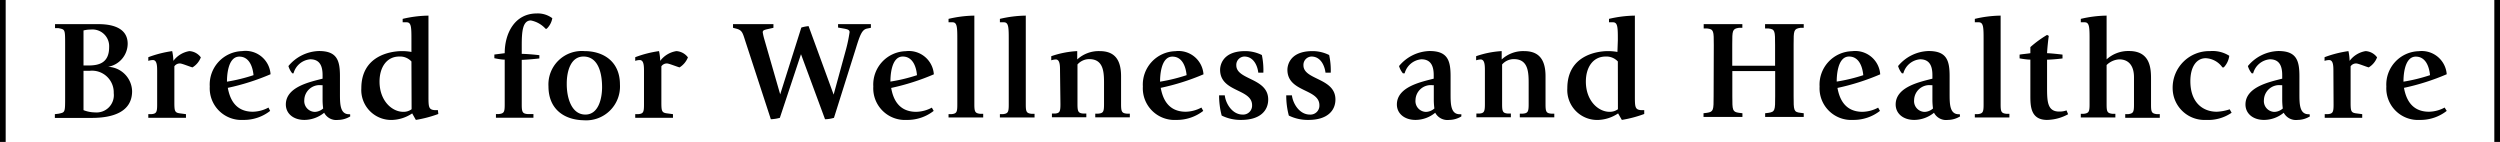
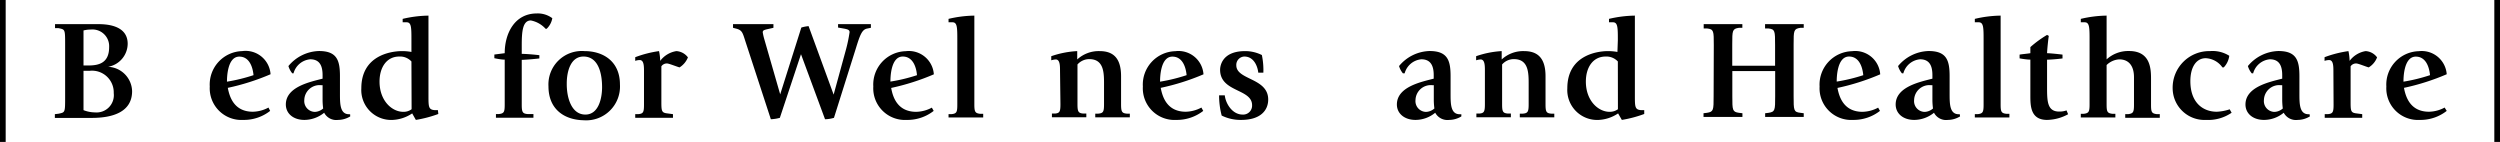
<svg xmlns="http://www.w3.org/2000/svg" width="299.38" height="17" viewBox="0 0 299.38 17">
  <g id="レイヤー_2" data-name="レイヤー 2">
    <g id="レイアウト">
      <path d="M0,0H.68V17H0Z" />
      <path d="M6.57,13.67,7,13.62c.8-.17.8-.11.8-2V5.37c0-1.89,0-1.83-.8-2l-.41,0V2.89h5.07c.81,0,3.63,0,3.63,2.35A2.83,2.83,0,0,1,12.94,8V8a3,3,0,0,1,2.88,2.92c0,2.48-2.3,3.2-4.83,3.2H6.57ZM10,7.84h.63c1.29,0,2.44-.36,2.44-2.2a2,2,0,0,0-2.21-2.1,3.17,3.17,0,0,0-.86.11Zm0,5.35a3.84,3.84,0,0,0,1.37.27,2.07,2.07,0,0,0,2.25-2.31,2.6,2.6,0,0,0-2.89-2.67H10Z" />
-       <path d="M18.82,8.55c0-.59,0-1.36-.51-1.36a1.79,1.79,0,0,0-.55.1V6.85a13.37,13.37,0,0,1,2.86-.73,6.12,6.12,0,0,1,.14,1.17,3,3,0,0,1,1.92-1.17,1.83,1.83,0,0,1,1.37.75,2.4,2.4,0,0,1-1,1.2c-.27-.06-1.25-.47-1.49-.47a.79.79,0,0,0-.68.34v4.13c0,1.21,0,1.43.71,1.51l.68.09v.44H17.76v-.44l.36,0c.61-.05.7-.24.7-1.14Z" />
      <path d="M32.35,13.28a5.09,5.09,0,0,1-3.23,1.08,3.79,3.79,0,0,1-4-4A4,4,0,0,1,29,6.12,3,3,0,0,1,32.4,8.89a27.44,27.44,0,0,1-5.12,1.63c.19,1,.7,2.86,3,2.86a4.09,4.09,0,0,0,1.87-.5ZM30.36,9c-.12-1.22-.63-2.22-1.7-2.22-1.48,0-1.48,2.65-1.48,3A20.61,20.61,0,0,0,30.36,9Z" />
      <path d="M41.94,13.94a2.83,2.83,0,0,1-1.46.42,1.63,1.63,0,0,1-1.66-.86,3.78,3.78,0,0,1-2.37.86c-1.32,0-2.22-.76-2.22-1.85,0-2.14,3-2.72,4.4-3.09V9c0-1-.27-1.9-1.48-1.9a2.28,2.28,0,0,0-2,1.68H35a2.42,2.42,0,0,1-.46-.87,4.92,4.92,0,0,1,3.65-1.8c2.15,0,2.52,1.1,2.52,3v2.09c0,1.23,0,2.48,1.09,2.48h.13ZM38.63,10.2l-.19,0a1.83,1.83,0,0,0-2,1.77,1.3,1.3,0,0,0,1.26,1.43,1.59,1.59,0,0,0,1-.41,8.71,8.71,0,0,1-.07-.92Z" />
      <path d="M49.27,4.83c0-1.5,0-2.16-.57-2.16-.21,0-.41,0-.48,0V2.26a14.17,14.17,0,0,1,3.09-.39v9.57c0,1.36,0,1.7.77,1.75h.36l.05.46a14.6,14.6,0,0,1-2.69.71l-.44-.78a4.56,4.56,0,0,1-2.33.78,3.58,3.58,0,0,1-3.76-3.79c0-3.89,3.47-4.45,4.88-4.45a6.33,6.33,0,0,1,1.12.1Zm0,2.53a1.85,1.85,0,0,0-1.46-.59c-1.49,0-2.36,1.27-2.36,3,0,2.29,1.48,3.62,2.84,3.62a1.6,1.6,0,0,0,1-.31Z" />
      <path d="M60.44,7.14c-.37,0-.86-.09-1.24-.17V6.53l1.24-.16c0-2.36,1.18-4.76,3.85-4.76a2.91,2.91,0,0,1,1.85.57,2.28,2.28,0,0,1-.68,1.27h-.12a3.21,3.21,0,0,0-1.77-1c-1,0-1.09,1.38-1.09,3v1c.51,0,1.55.09,2.11.16V7c-.73.08-1.39.14-2.11.17v5.35c0,.9.09,1.09.72,1.14l.68,0v.44H59.39v-.44l.34,0c.63-.07.71-.24.71-1.14Z" />
      <path d="M65.68,10.33A4,4,0,0,1,70,6.12c2.23,0,4.24,1.22,4.24,4a4.05,4.05,0,0,1-4.35,4.28C67.7,14.36,65.68,13.19,65.68,10.33Zm4.42,3.39c1.58,0,2-1.94,2-3.28,0-1.79-.51-3.67-2.23-3.67-1.54,0-2,1.8-2,3.21C67.85,11.76,68.46,13.72,70.1,13.72Z" />
      <path d="M77.12,8.55c0-.59,0-1.36-.51-1.36a1.71,1.71,0,0,0-.54.1V6.85a13.14,13.14,0,0,1,2.85-.73,6.12,6.12,0,0,1,.14,1.17A3,3,0,0,1,81,6.12a1.87,1.87,0,0,1,1.38.75,2.5,2.5,0,0,1-1,1.2c-.27-.06-1.26-.47-1.5-.47a.8.8,0,0,0-.68.34v4.13c0,1.21,0,1.43.72,1.51l.67.09v.44H76.07v-.44l.35,0c.62-.05.7-.24.7-1.14Z" />
      <path d="M89.24,4.88c-.3-.94-.37-1.24-1-1.43l-.46-.12V2.89h4.84v.44L92,3.47c-.55.12-.66.18-.66.41a6.94,6.94,0,0,0,.2.86l1.89,6.56h0l2.53-8a4.06,4.06,0,0,1,.87-.17l3,8.2h0l1.5-5.48a17.65,17.65,0,0,0,.41-2c0-.29-.28-.34-.58-.41l-.8-.14V2.89h3.93v.44l-.45.09c-.61.12-.85.74-1.37,2.44l-2.6,8.25a4,4,0,0,1-1.07.17L95.92,6.49h0l-2.53,7.62a4.78,4.78,0,0,1-1.08.17Z" />
      <path d="M111.81,13.28a5.09,5.09,0,0,1-3.23,1.08,3.79,3.79,0,0,1-4-4,4,4,0,0,1,3.89-4.23,3,3,0,0,1,3.36,2.77,27.57,27.57,0,0,1-5.11,1.63c.18,1,.69,2.86,3,2.86a4.09,4.09,0,0,0,1.87-.5Zm-2-4.29c-.11-1.22-.63-2.22-1.7-2.22-1.48,0-1.48,2.65-1.48,3A20.09,20.09,0,0,0,109.82,9Z" />
      <path d="M113.59,13.67l.36,0c.61-.07.69-.24.69-1.14V4.83c0-1.5,0-2.16-.57-2.16-.21,0-.41,0-.48,0V2.26a14.17,14.17,0,0,1,3.09-.39V12.49c0,.9.09,1.07.7,1.14l.36,0v.44h-4.15Z" />
-       <path d="M119.74,13.67l.36,0c.61-.07.7-.24.7-1.14V4.83c0-1.5,0-2.16-.58-2.16-.2,0-.41,0-.48,0V2.26a14.25,14.25,0,0,1,3.1-.39V12.49c0,.9.08,1.07.7,1.14l.35,0v.44h-4.15Z" />
      <path d="M126.94,8.48c0-.59,0-1.36-.51-1.36a2.23,2.23,0,0,0-.54.1V6.73A11.24,11.24,0,0,1,129,6.12v1a3.8,3.8,0,0,1,2.68-1c1.53,0,2.57.73,2.57,3v3.35c0,.9.09,1.09.7,1.14l.35,0v.44h-4.14v-.44l.35,0c.62-.05.7-.24.7-1.14V10.08c0-1.34,0-3-1.77-3a1.88,1.88,0,0,0-1.41.64v4.74c0,.9.09,1.09.7,1.14l.36,0v.44h-4.12v-.44l.36,0c.58-.05.66-.24.66-1.14Z" />
      <path d="M144.09,13.28a5.14,5.14,0,0,1-3.23,1.08,3.79,3.79,0,0,1-4-4,4,4,0,0,1,3.89-4.23,3,3,0,0,1,3.37,2.77A27.44,27.44,0,0,1,139,10.52c.19,1,.7,2.86,3,2.86a4.14,4.14,0,0,0,1.87-.5ZM142.1,9c-.12-1.22-.63-2.22-1.7-2.22-1.48,0-1.48,2.65-1.48,3A20.61,20.61,0,0,0,142.1,9Z" />
      <path d="M150.68,8.7c-.05-.56-.42-1.93-1.68-1.93a1,1,0,0,0-.95,1.05c0,1.78,3.82,1.49,3.82,4.1,0,1.3-.93,2.44-3.23,2.44a5.1,5.1,0,0,1-2.34-.52,9.32,9.32,0,0,1-.31-2.42h.68c.1.94.87,2.3,2.14,2.3a1.07,1.07,0,0,0,1.13-1.12c0-2-3.83-1.53-3.83-4.25,0-.14,0-2.23,3-2.23a4.46,4.46,0,0,1,2,.47,8.77,8.77,0,0,1,.18,2.11Z" />
-       <path d="M158.73,8.7c-.06-.56-.43-1.93-1.69-1.93a1,1,0,0,0-.95,1.05c0,1.78,3.83,1.49,3.83,4.1,0,1.3-.94,2.44-3.23,2.44a5.11,5.11,0,0,1-2.35-.52,9.32,9.32,0,0,1-.31-2.42h.68c.11.94.87,2.3,2.15,2.3A1.07,1.07,0,0,0,158,12.6c0-2-3.83-1.53-3.83-4.25,0-.14,0-2.23,3-2.23a4.46,4.46,0,0,1,2,.47,8.78,8.78,0,0,1,.19,2.11Z" />
      <path d="M175,13.94a2.83,2.83,0,0,1-1.46.42,1.66,1.66,0,0,1-1.67-.86,3.72,3.72,0,0,1-2.36.86c-1.32,0-2.23-.76-2.23-1.85,0-2.14,3-2.72,4.41-3.09V9c0-1-.28-1.9-1.48-1.9a2.28,2.28,0,0,0-2,1.68H168a2.42,2.42,0,0,1-.46-.87,4.91,4.91,0,0,1,3.65-1.8c2.14,0,2.52,1.1,2.52,3v2.09c0,1.23,0,2.48,1.09,2.48H175ZM171.7,10.2l-.19,0a1.83,1.83,0,0,0-2,1.77,1.29,1.29,0,0,0,1.26,1.43,1.59,1.59,0,0,0,1-.41,8.71,8.71,0,0,1-.07-.92Z" />
      <path d="M177.82,8.48c0-.59,0-1.36-.51-1.36a2,2,0,0,0-.54.1V6.73a11.17,11.17,0,0,1,3.06-.61v1a3.8,3.8,0,0,1,2.68-1c1.53,0,2.57.73,2.57,3v3.35c0,.9.08,1.09.69,1.14l.36,0v.44H182v-.44l.36,0c.61-.05.7-.24.7-1.14V10.08c0-1.34,0-3-1.77-3a1.86,1.86,0,0,0-1.41.64v4.74c0,.9.08,1.09.7,1.14l.35,0v.44H176.8v-.44l.36,0c.57-.05.66-.24.66-1.14Z" />
      <path d="M193.74,4.83c0-1.5,0-2.16-.58-2.16-.2,0-.41,0-.48,0V2.26a14.25,14.25,0,0,1,3.1-.39v9.57c0,1.36,0,1.7.76,1.75h.36l0,.46a14.5,14.5,0,0,1-2.68.71l-.45-.78a4.52,4.52,0,0,1-2.32.78,3.58,3.58,0,0,1-3.76-3.79c0-3.89,3.47-4.45,4.88-4.45a6.43,6.43,0,0,1,1.12.1Zm0,2.53a1.87,1.87,0,0,0-1.46-.59c-1.5,0-2.37,1.27-2.37,3,0,2.29,1.48,3.62,2.84,3.62a1.66,1.66,0,0,0,1-.31Z" />
      <path d="M205.23,5.41c0-1.7,0-1.91-.8-2l-.41,0V2.89h4.63v.44l-.41,0c-.8.12-.8.33-.8,2V7.87h5.13V5.41c0-1.7,0-1.91-.79-2l-.41,0V2.89H216v.44l-.39,0c-.82.12-.82.33-.82,2v6.18c0,1.7,0,1.91.82,2l.39.05v.44h-4.62v-.44l.41-.05c.79-.12.79-.33.79-2v-3h-5.13v3c0,1.68,0,1.89.8,2l.41.05v.44H204v-.44l.41-.05c.8-.12.8-.33.8-2Z" />
      <path d="M225.13,13.28a5.14,5.14,0,0,1-3.23,1.08,3.79,3.79,0,0,1-4-4,4,4,0,0,1,3.89-4.23,3,3,0,0,1,3.37,2.77,27.44,27.44,0,0,1-5.12,1.63c.19,1,.7,2.86,3,2.86a4.14,4.14,0,0,0,1.87-.5Zm-2-4.29c-.12-1.22-.63-2.22-1.7-2.22-1.48,0-1.48,2.65-1.48,3A20.61,20.61,0,0,0,223.14,9Z" />
      <path d="M234.72,13.94a2.83,2.83,0,0,1-1.46.42,1.63,1.63,0,0,1-1.66-.86,3.78,3.78,0,0,1-2.37.86c-1.32,0-2.22-.76-2.22-1.85,0-2.14,3-2.72,4.4-3.09V9c0-1-.27-1.9-1.48-1.9a2.28,2.28,0,0,0-2,1.68h-.17a2.42,2.42,0,0,1-.46-.87,4.92,4.92,0,0,1,3.65-1.8c2.15,0,2.52,1.1,2.52,3v2.09c0,1.23,0,2.48,1.09,2.48h.13Zm-3.31-3.74-.19,0a1.83,1.83,0,0,0-2,1.77,1.29,1.29,0,0,0,1.26,1.43,1.59,1.59,0,0,0,1-.41,8.71,8.71,0,0,1-.07-.92Z" />
      <path d="M236.49,13.67l.35,0c.61-.07.7-.24.7-1.14V4.83c0-1.5,0-2.16-.58-2.16-.2,0-.41,0-.47,0V2.26a14.1,14.1,0,0,1,3.09-.39V12.49c0,.9.08,1.07.7,1.14l.35,0v.44h-4.14Z" />
      <path d="M247.66,13.68a5.42,5.42,0,0,1-2.52.68c-2,0-2-1.71-2-2.94V7.14c-.39,0-.95-.09-1.29-.15V6.54c.32-.06.88-.1,1.29-.17V5.64a13.1,13.1,0,0,1,2-1.46l.21.12c-.06.29-.19,1.56-.21,2.07.34,0,1.48.12,1.85.17V7c-.64.08-1.27.13-1.85.15v3.21c0,1.72,0,3,1.45,3a2.5,2.5,0,0,0,.88-.14Z" />
      <path d="M250.23,4.81c0-1.48,0-2.14-.58-2.14-.2,0-.41,0-.47,0V2.26a14.1,14.1,0,0,1,3.09-.39V7.11a3.85,3.85,0,0,1,2.69-1c2.63,0,2.63,2.24,2.63,3.42v3c0,.9.08,1.06.7,1.14l.35,0v.44H254.5v-.44l.35,0c.61-.08.7-.24.7-1.14V9.25c0-1.31-.58-2.14-1.77-2.14a2.34,2.34,0,0,0-1.51.68v4.7c0,.9.08,1.06.7,1.14l.35,0v.44h-4.14v-.44l.35,0c.61-.08.7-.24.7-1.14Z" />
      <path d="M267.24,13.5a4.94,4.94,0,0,1-3.06.86,3.81,3.81,0,0,1-4-3.75,4.38,4.38,0,0,1,4.47-4.49,3.75,3.75,0,0,1,2.31.56,2.46,2.46,0,0,1-.66,1.39h-.16a2.59,2.59,0,0,0-2-1.1c-1.09,0-1.84,1-1.84,2.75,0,2.54,1.47,3.66,3.17,3.66a5.6,5.6,0,0,0,1.54-.29Z" />
      <path d="M276.61,13.94a2.83,2.83,0,0,1-1.46.42,1.66,1.66,0,0,1-1.67-.86,3.72,3.72,0,0,1-2.36.86c-1.32,0-2.22-.76-2.22-1.85,0-2.14,3-2.72,4.4-3.09V9c0-1-.27-1.9-1.48-1.9a2.28,2.28,0,0,0-2,1.68h-.17a2.42,2.42,0,0,1-.46-.87,4.91,4.91,0,0,1,3.65-1.8c2.14,0,2.52,1.1,2.52,3v2.09c0,1.23,0,2.48,1.09,2.48h.13ZM273.3,10.2l-.19,0a1.83,1.83,0,0,0-2,1.77,1.29,1.29,0,0,0,1.26,1.43,1.59,1.59,0,0,0,1-.41,8.71,8.71,0,0,1-.07-.92Z" />
      <path d="M279.43,8.55c0-.59,0-1.36-.51-1.36a1.79,1.79,0,0,0-.55.1V6.85a13.37,13.37,0,0,1,2.86-.73,6.12,6.12,0,0,1,.14,1.17,3,3,0,0,1,1.92-1.17,1.83,1.83,0,0,1,1.37.75,2.4,2.4,0,0,1-1,1.2c-.27-.06-1.25-.47-1.49-.47a.79.79,0,0,0-.68.34v4.13c0,1.21,0,1.43.71,1.51l.68.09v.44h-4.49v-.44l.36,0c.61-.05.7-.24.7-1.14Z" />
      <path d="M293,13.28a5.09,5.09,0,0,1-3.23,1.08,3.79,3.79,0,0,1-4-4,4,4,0,0,1,3.89-4.23A3,3,0,0,1,293,8.89a27.44,27.44,0,0,1-5.12,1.63c.19,1,.7,2.86,3,2.86a4.09,4.09,0,0,0,1.87-.5ZM291,9c-.12-1.22-.63-2.22-1.7-2.22-1.48,0-1.48,2.65-1.48,3A20.61,20.61,0,0,0,291,9Z" />
      <path d="M298.7,0h.68V17h-.68Z" />
    </g>
  </g>
</svg>